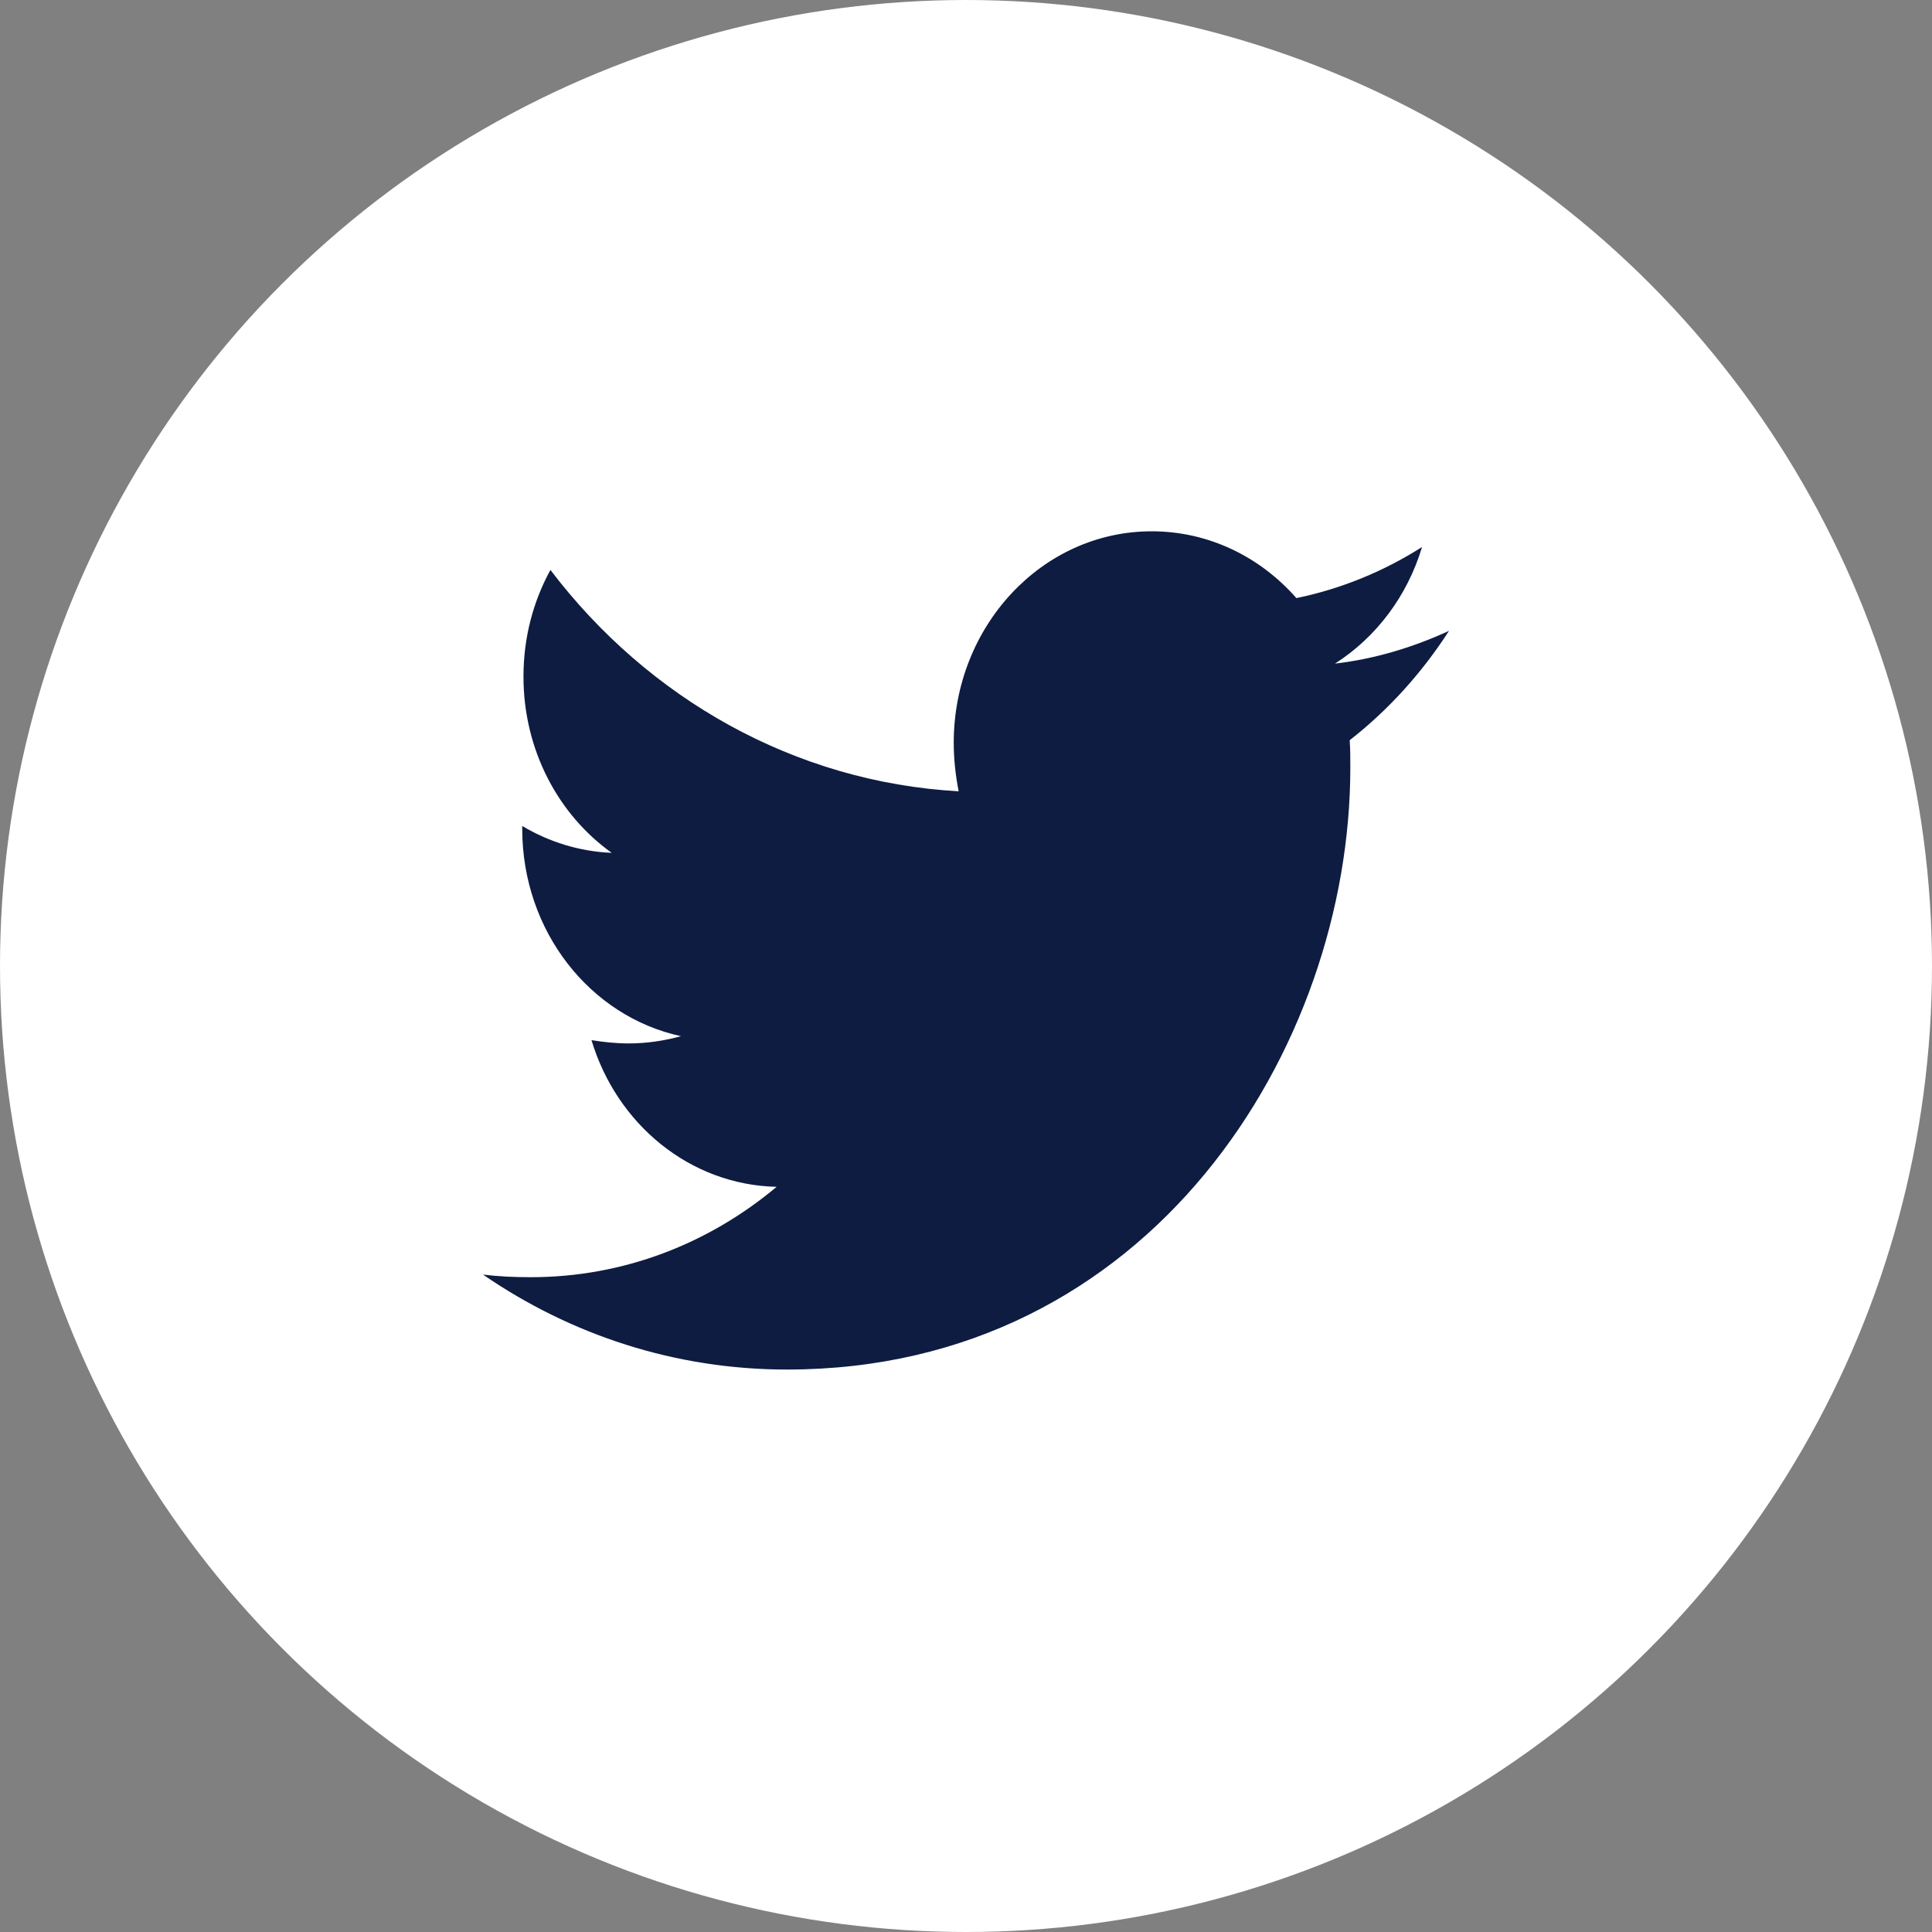
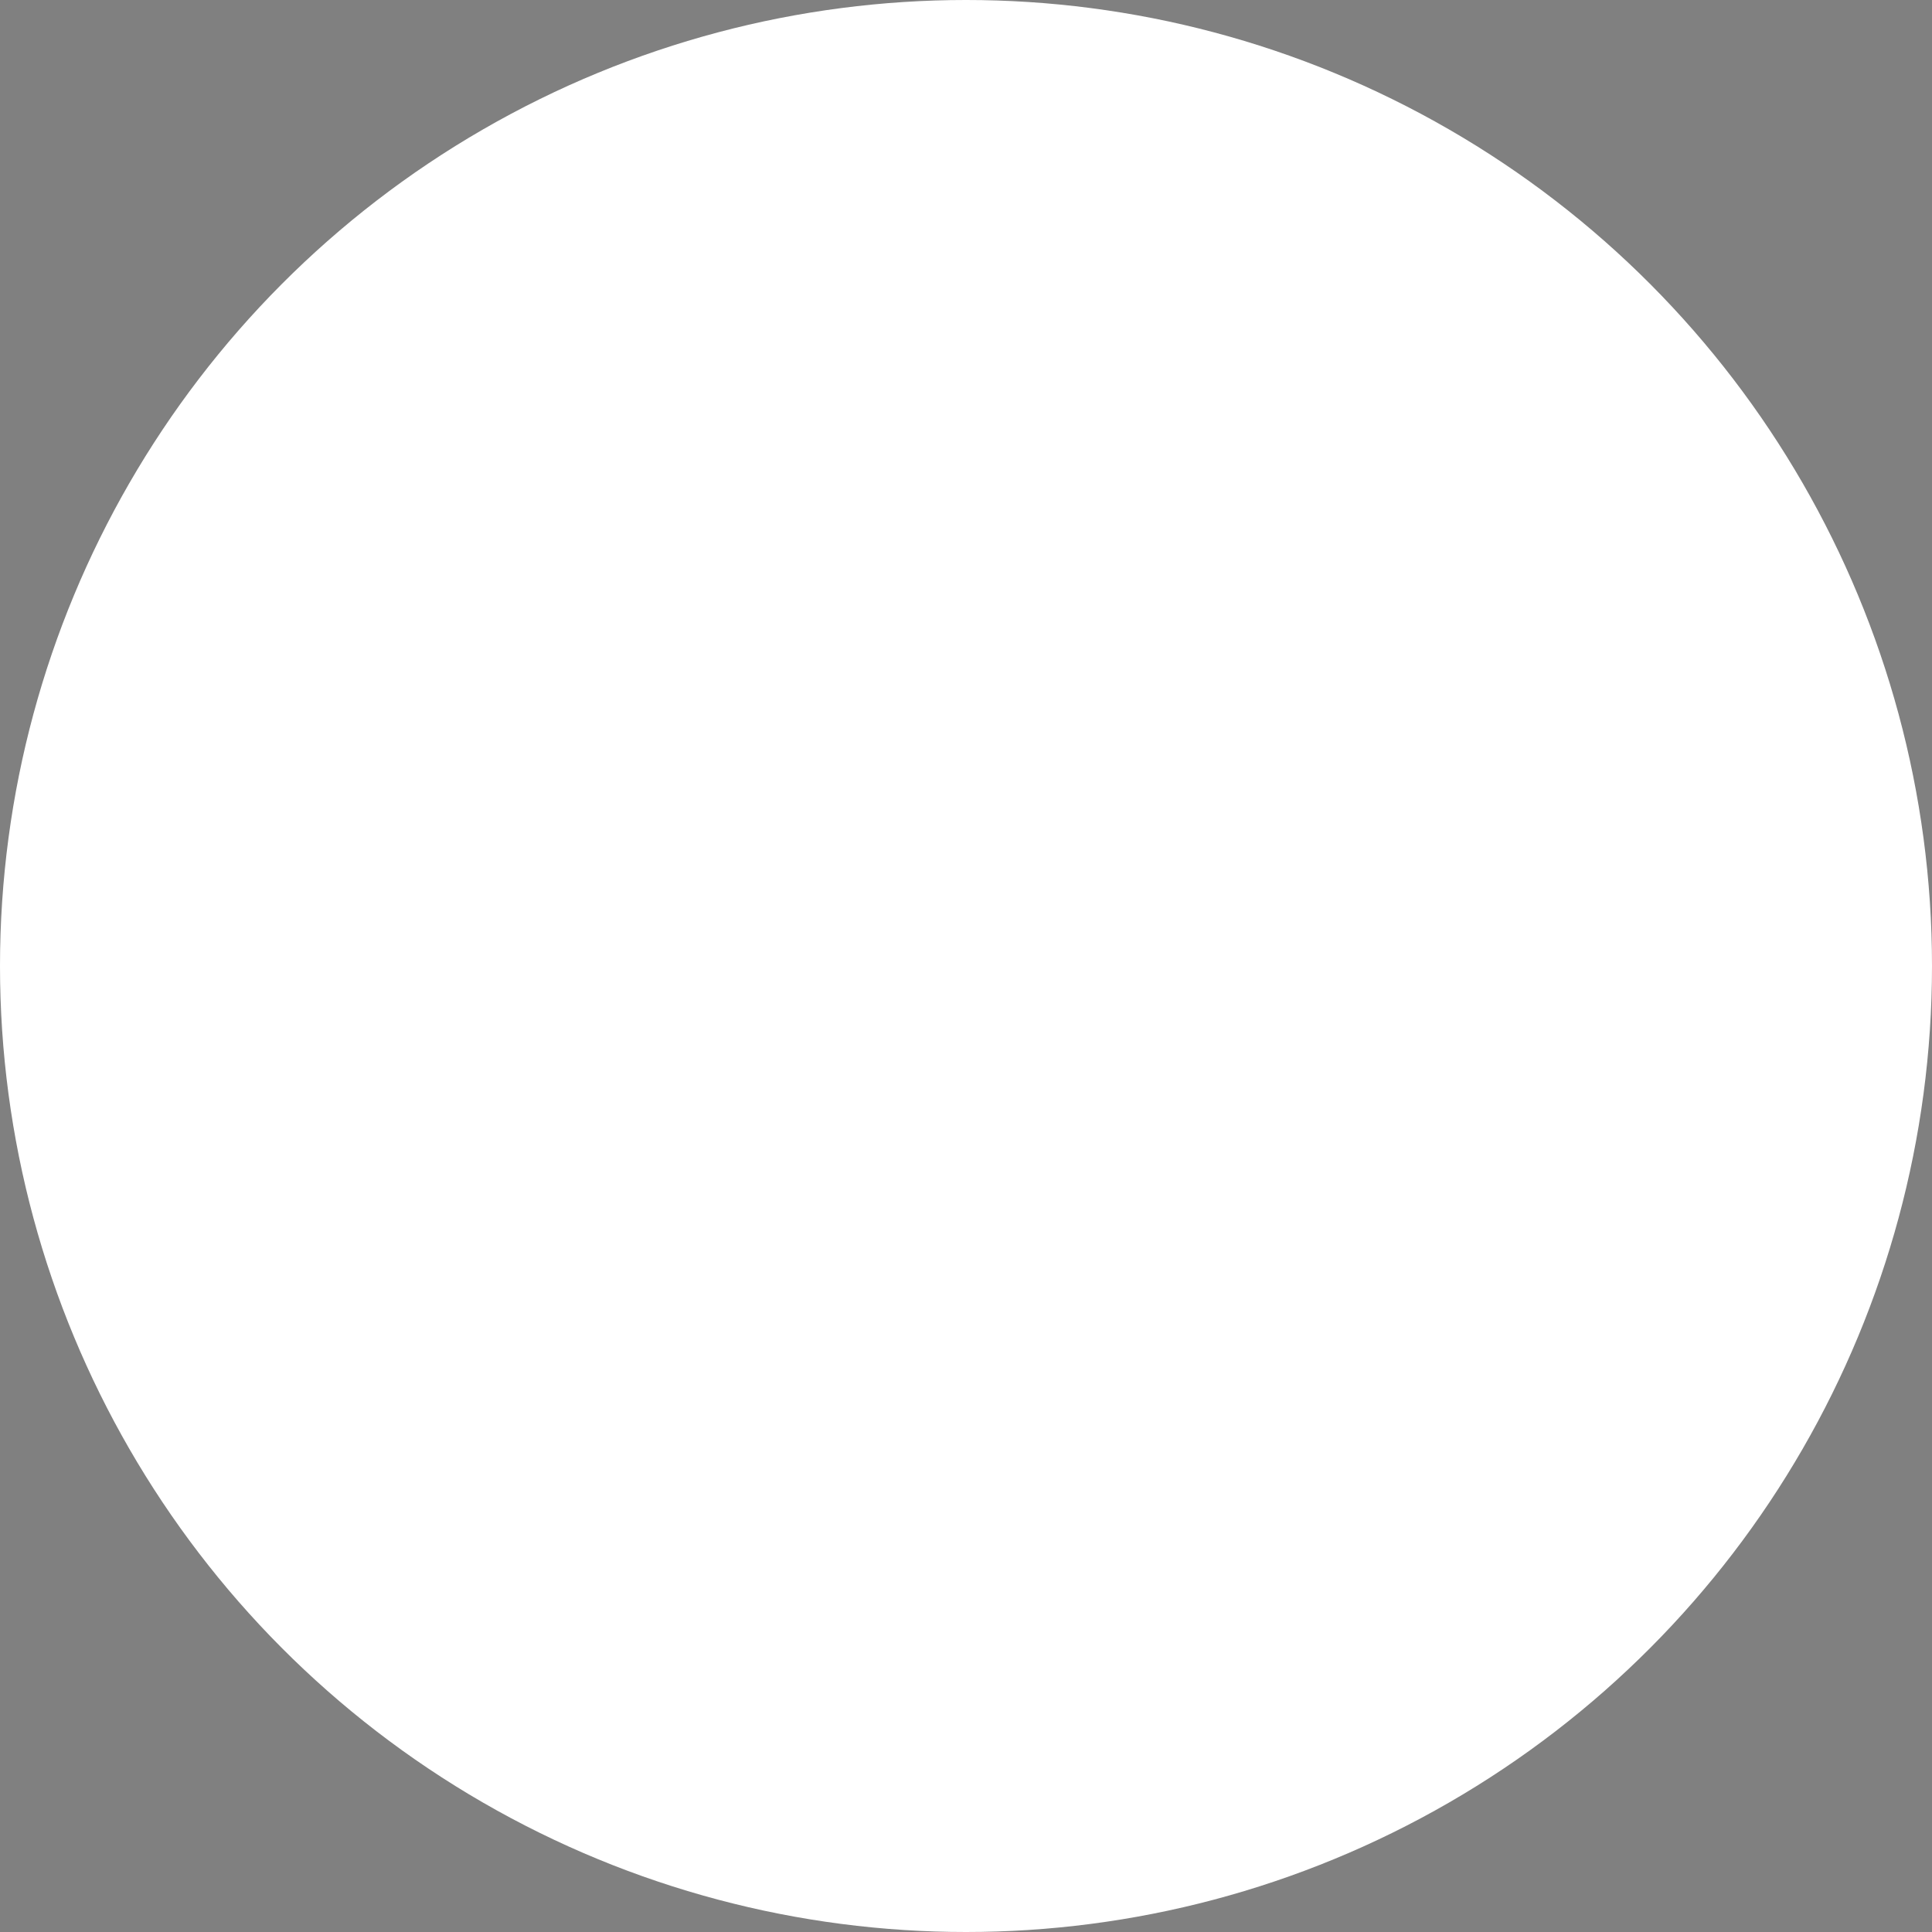
<svg xmlns="http://www.w3.org/2000/svg" width="40" height="40" viewBox="0 0 40 40" fill="none">
  <rect x="0" y="0" width="40" height="40" fill="#808080" stroke="none" />
  <circle cx="20" cy="20" r="20" fill="white" />
-   <path d="M27.944 15.325C27.957 15.515 27.957 15.705 27.957 15.895C27.957 21.684 23.832 28.355 16.294 28.355C13.972 28.355 11.815 27.636 10 26.389C10.33 26.429 10.647 26.443 10.99 26.443C12.906 26.443 14.67 25.752 16.079 24.572C14.277 24.531 12.767 23.27 12.246 21.535C12.5 21.576 12.754 21.603 13.02 21.603C13.388 21.603 13.756 21.548 14.099 21.453C12.221 21.047 10.812 19.284 10.812 17.155V17.101C11.358 17.427 11.992 17.63 12.665 17.657C11.561 16.871 10.838 15.528 10.838 14.01C10.838 13.196 11.04 12.451 11.396 11.8C13.414 14.457 16.447 16.193 19.848 16.383C19.784 16.057 19.746 15.718 19.746 15.379C19.746 12.966 21.574 11 23.845 11C25.025 11 26.091 11.529 26.84 12.383C27.766 12.193 28.655 11.827 29.442 11.325C29.137 12.342 28.49 13.197 27.64 13.739C28.464 13.644 29.264 13.4 30 13.061C29.442 13.929 28.744 14.701 27.944 15.325Z" fill="#0E1C41" />
</svg>